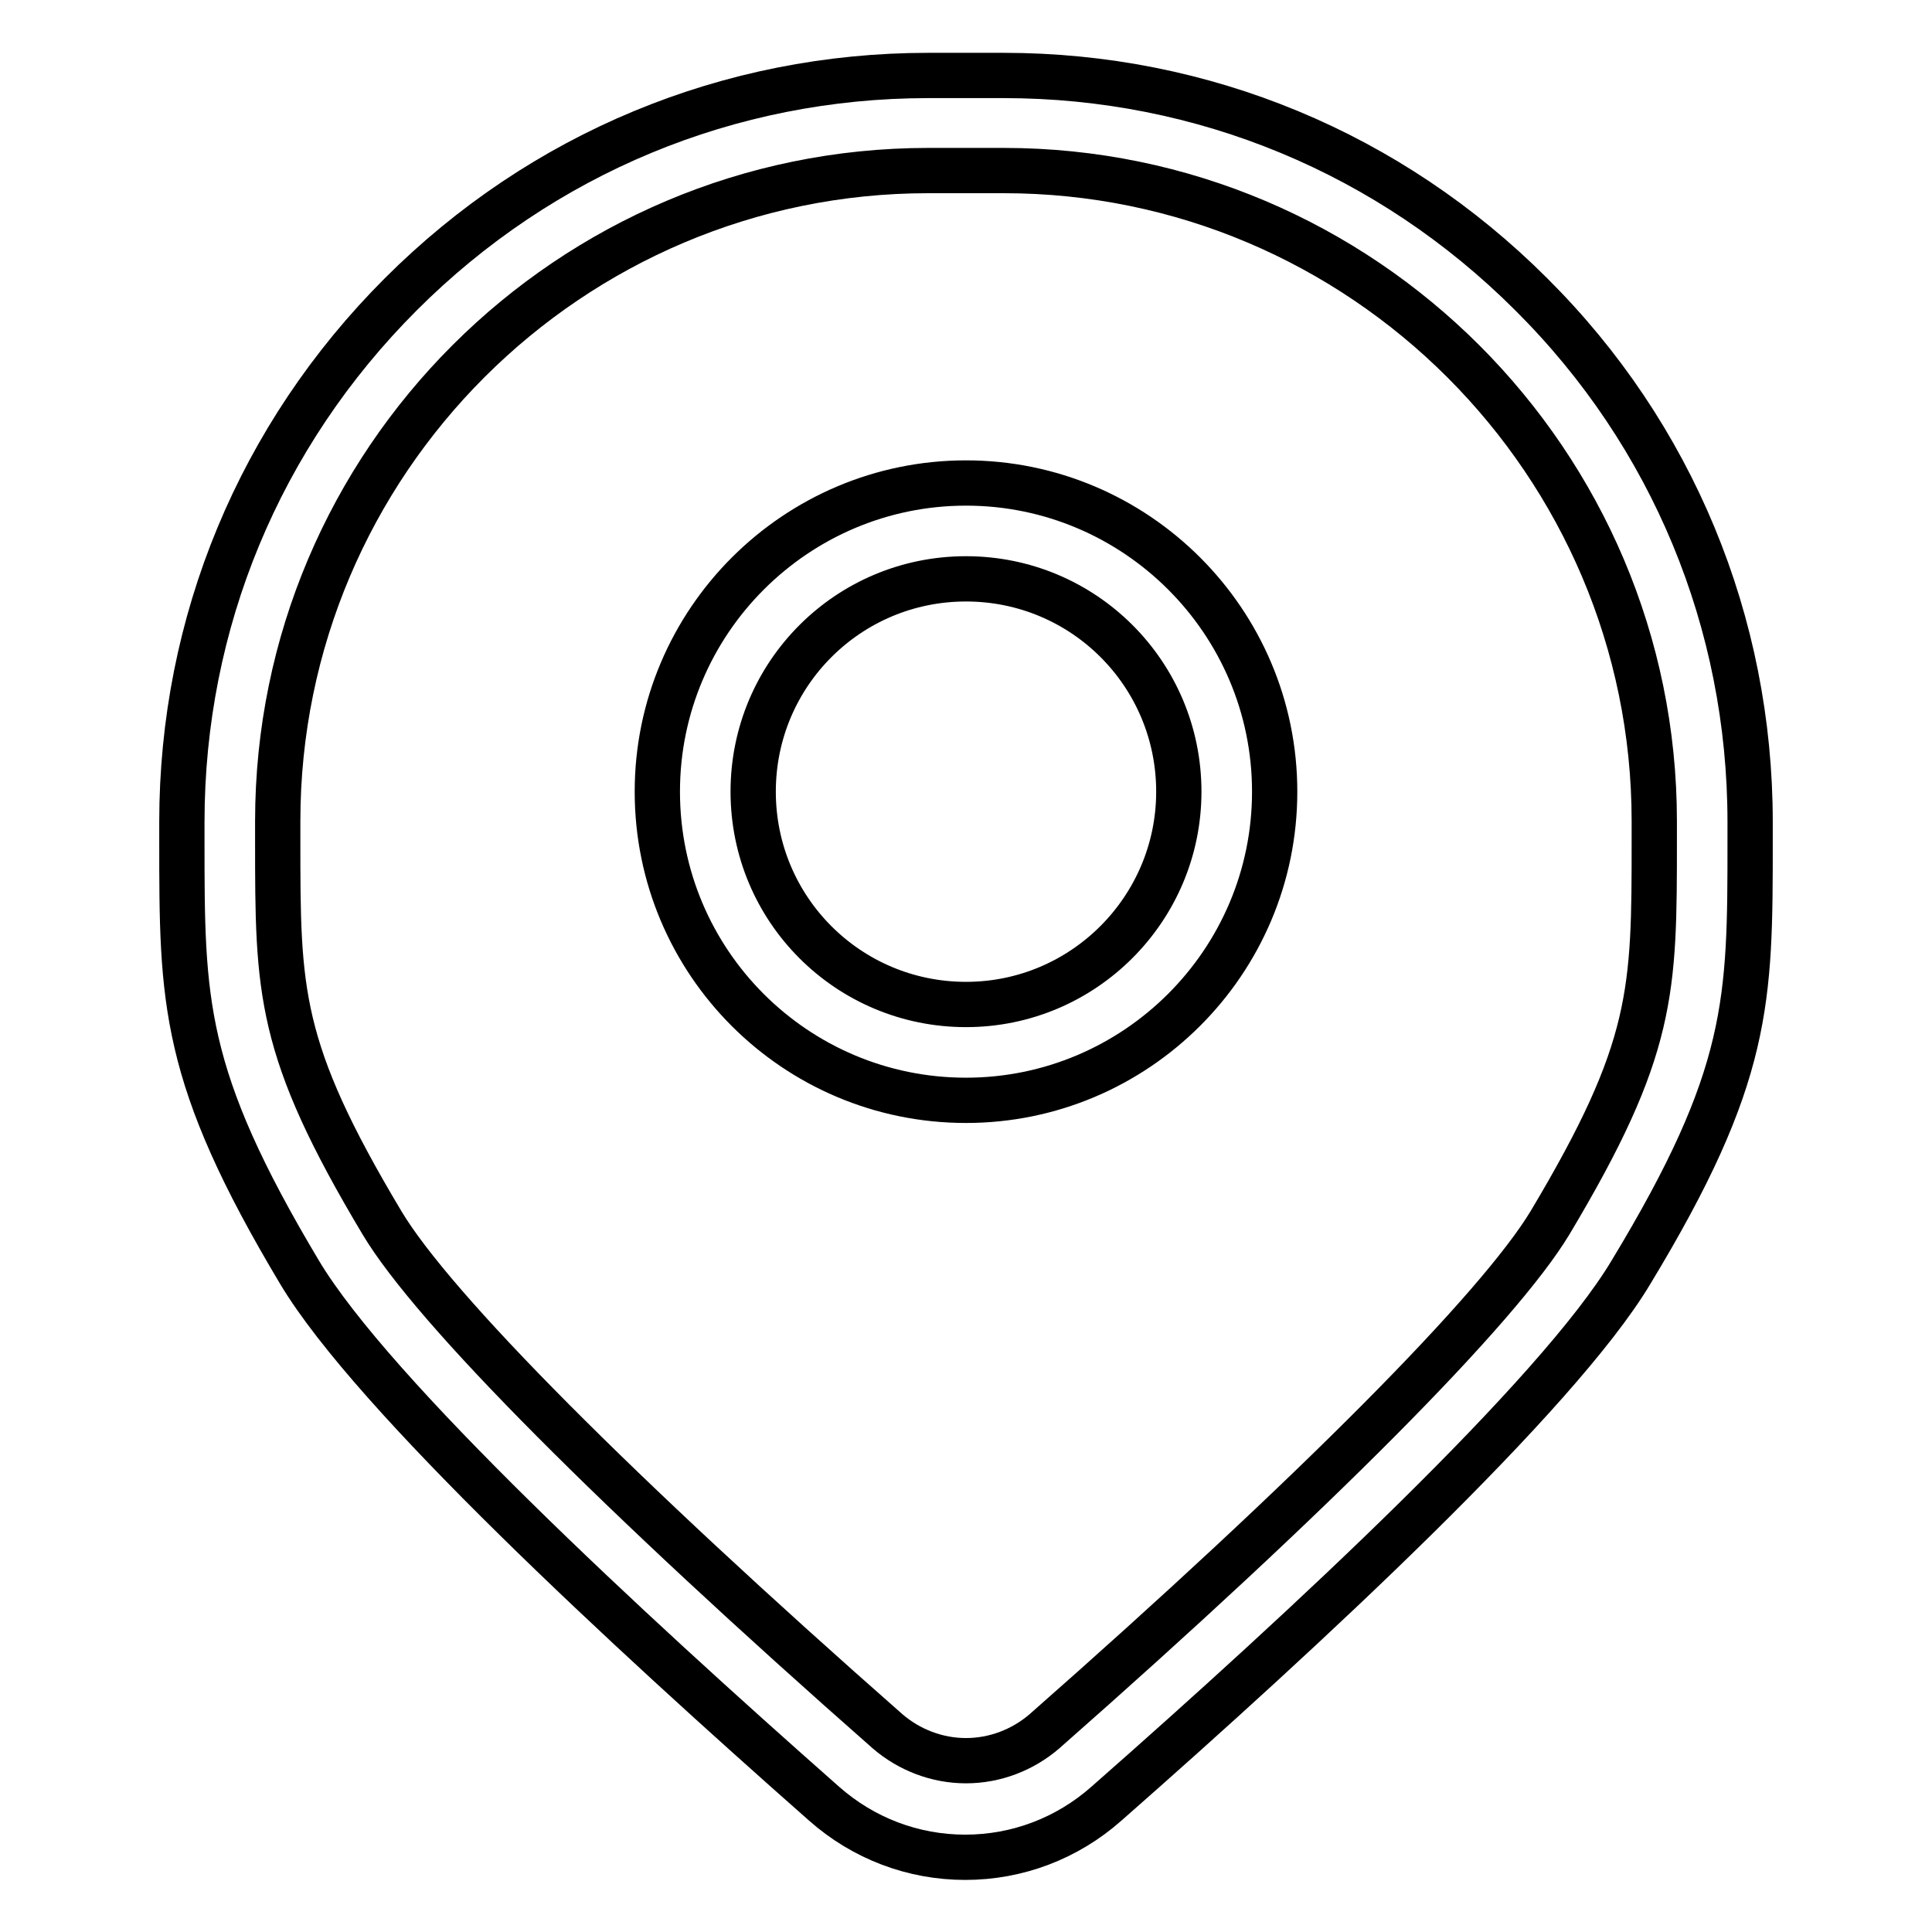
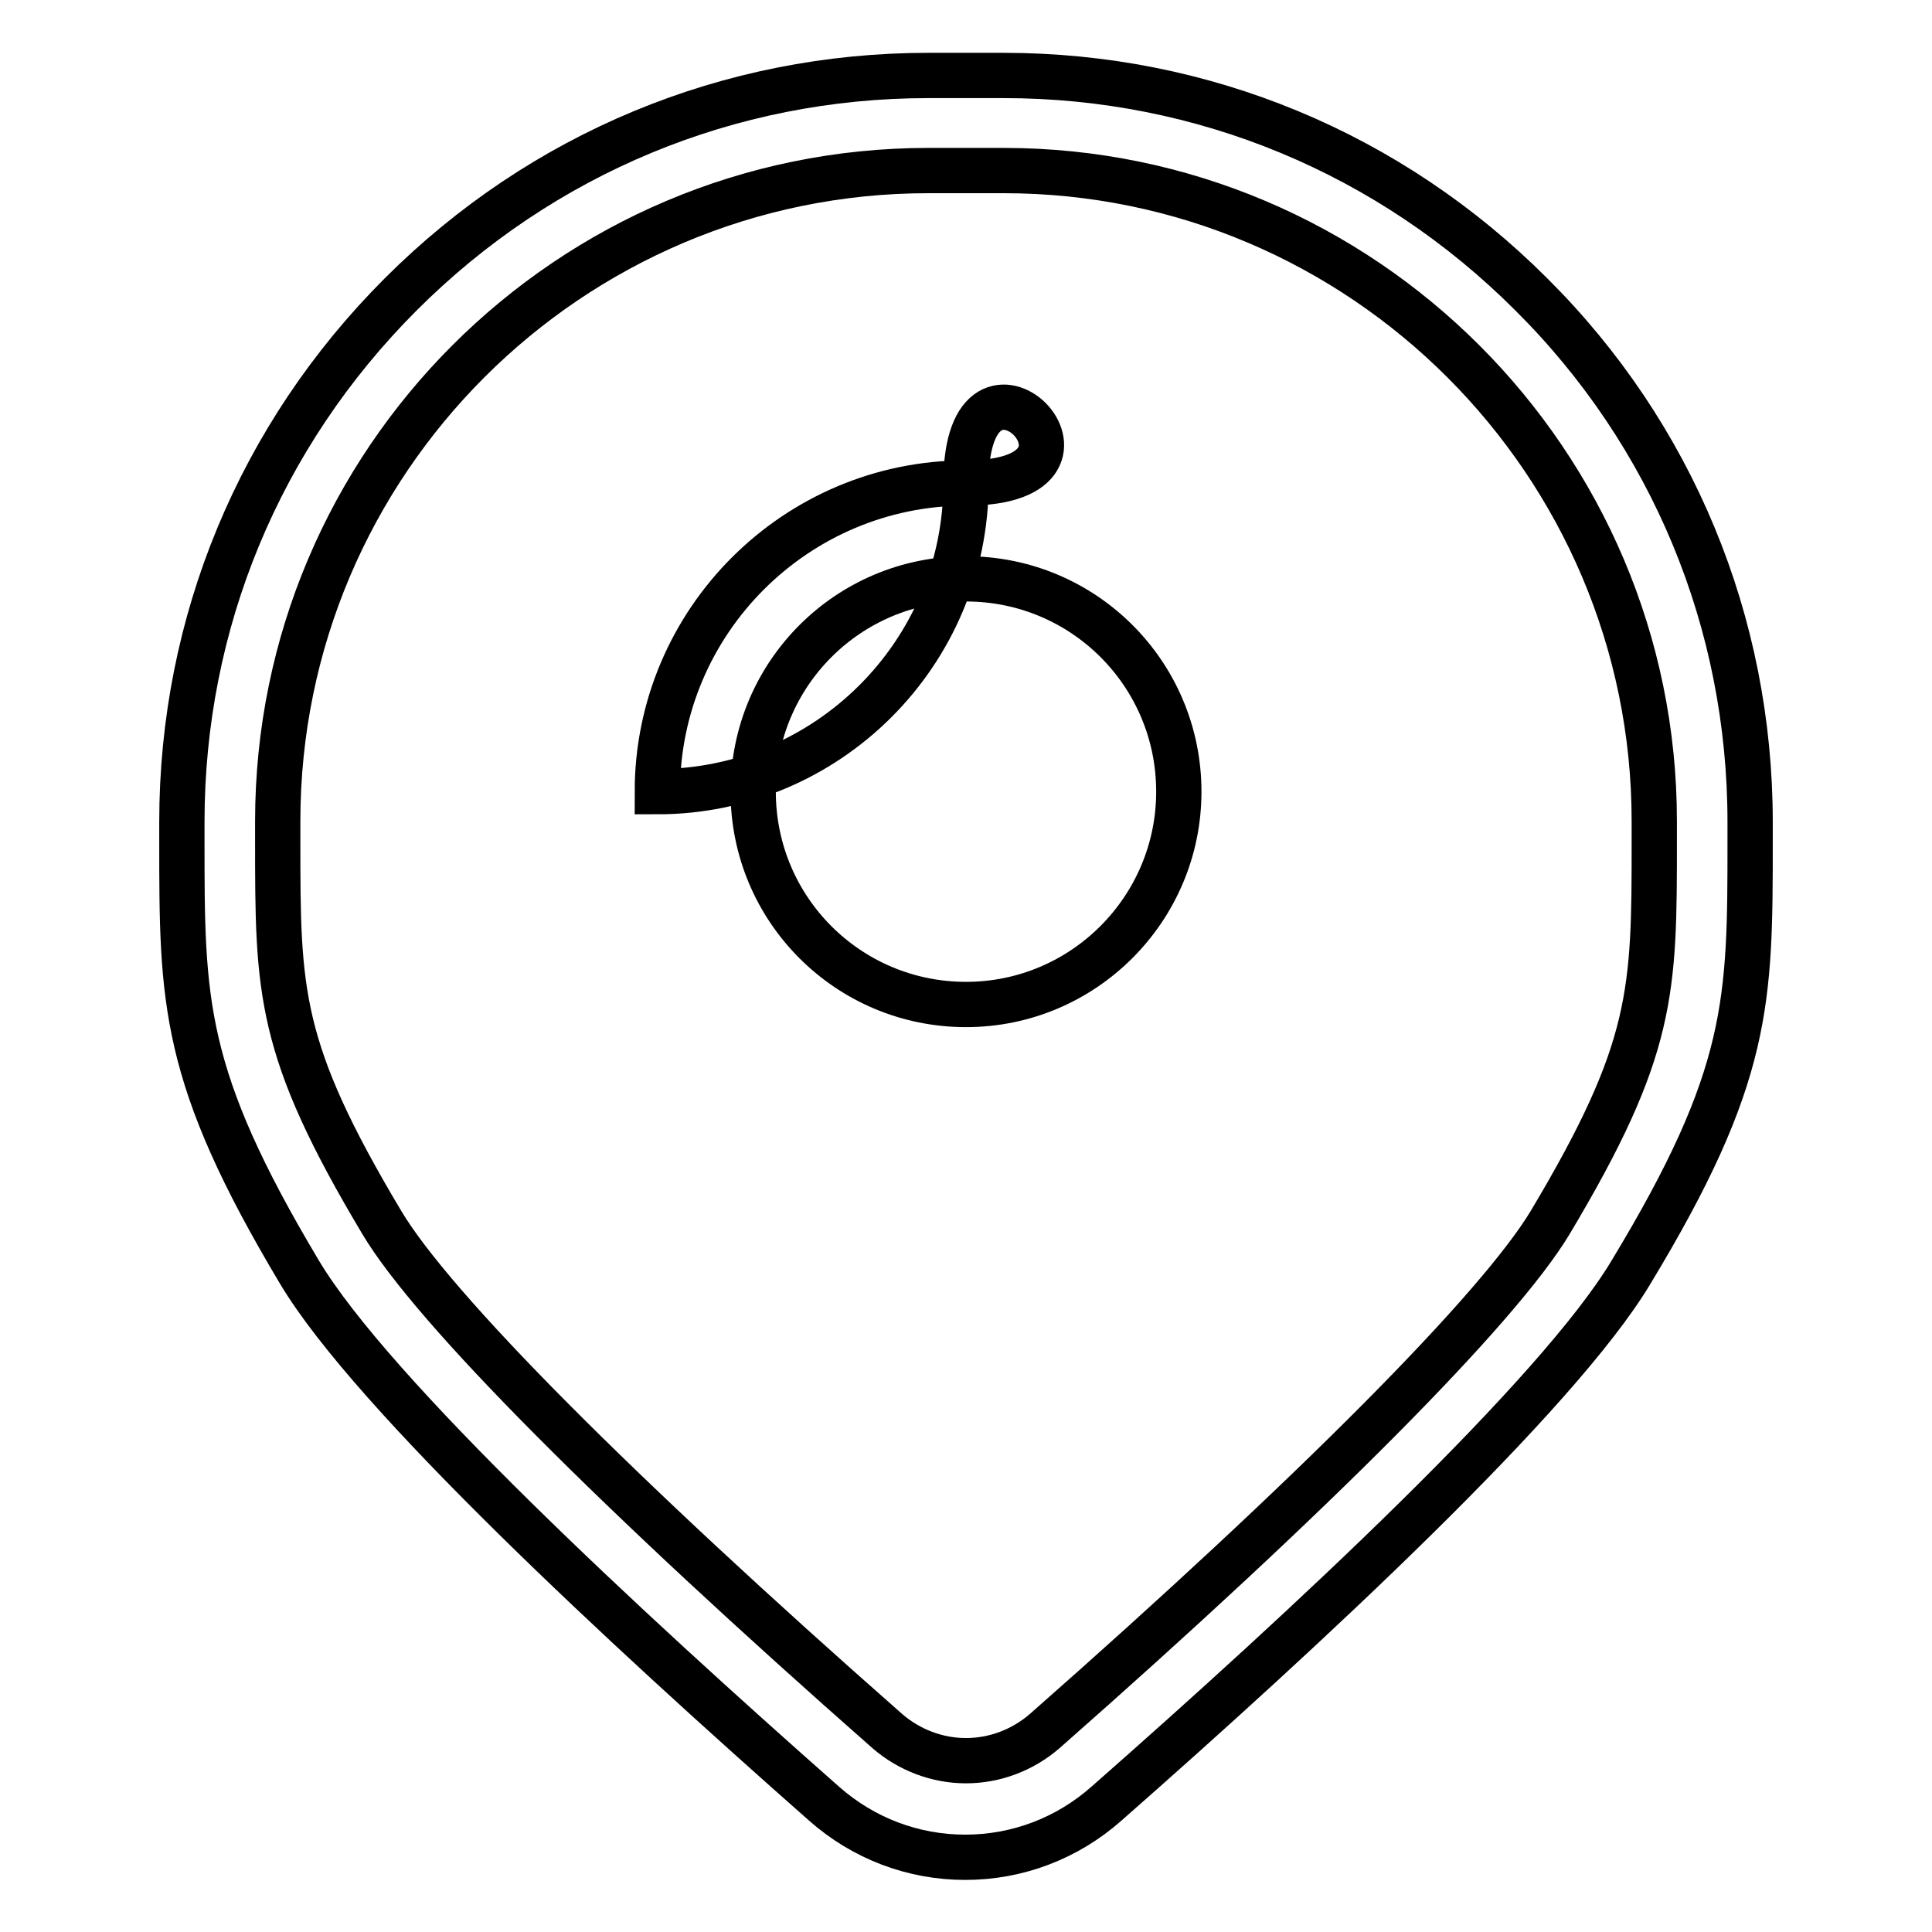
<svg xmlns="http://www.w3.org/2000/svg" version="1.1" x="0px" y="0px" viewBox="0 0 256 256" enable-background="new 0 0 256 256" xml:space="preserve">
  <g>
-     <path stroke-width="6" fill-opacity="0" stroke="#000000" d="M231.9,111.4v-2.5c0-26.4-10.3-51.3-29-69.9c-18.7-18.7-43.5-29-69.9-29h-10c-26.4,0-51.2,10.3-69.9,29 c-18.7,18.7-29,43.5-29,69.9v2.5c0,21.3,0,31.1,15.6,57.2c9.7,16.2,43.2,47.2,69.5,70.4c5.2,4.6,11.8,7.1,18.7,7.1 s13.5-2.5,18.7-7.1c26.4-23.2,59.8-54.2,69.5-70.4C231.9,142.5,231.9,132.7,231.9,111.4L231.9,111.4z M205.4,162 c-6.8,11.3-31.2,35.9-67,67.4c-2.9,2.5-6.6,3.9-10.4,3.9s-7.5-1.4-10.4-3.9c-35.8-31.5-60.2-56-67-67.4 c-13.8-23.1-13.8-30.6-13.8-50.7v-2.5c0-47.6,38.7-86.2,86.2-86.2h10c47.5,0,86.2,38.7,86.2,86.2v2.5 C219.2,131.4,219.2,138.9,205.4,162z M128,64c-22.5,0-40.9,18.3-40.9,40.9s18.3,40.9,40.9,40.9c22.5,0,40.9-18.3,40.9-40.9 S150.5,64,128,64z M128,133.1c-15.6,0-28.2-12.6-28.2-28.2c0-15.6,12.6-28.2,28.2-28.2c15.6,0,28.2,12.6,28.2,28.2 C156.2,120.4,143.6,133.1,128,133.1z" />
+     <path stroke-width="6" fill-opacity="0" stroke="#000000" d="M231.9,111.4v-2.5c0-26.4-10.3-51.3-29-69.9c-18.7-18.7-43.5-29-69.9-29h-10c-26.4,0-51.2,10.3-69.9,29 c-18.7,18.7-29,43.5-29,69.9v2.5c0,21.3,0,31.1,15.6,57.2c9.7,16.2,43.2,47.2,69.5,70.4c5.2,4.6,11.8,7.1,18.7,7.1 s13.5-2.5,18.7-7.1c26.4-23.2,59.8-54.2,69.5-70.4C231.9,142.5,231.9,132.7,231.9,111.4L231.9,111.4z M205.4,162 c-6.8,11.3-31.2,35.9-67,67.4c-2.9,2.5-6.6,3.9-10.4,3.9s-7.5-1.4-10.4-3.9c-35.8-31.5-60.2-56-67-67.4 c-13.8-23.1-13.8-30.6-13.8-50.7v-2.5c0-47.6,38.7-86.2,86.2-86.2h10c47.5,0,86.2,38.7,86.2,86.2v2.5 C219.2,131.4,219.2,138.9,205.4,162z M128,64c-22.5,0-40.9,18.3-40.9,40.9c22.5,0,40.9-18.3,40.9-40.9 S150.5,64,128,64z M128,133.1c-15.6,0-28.2-12.6-28.2-28.2c0-15.6,12.6-28.2,28.2-28.2c15.6,0,28.2,12.6,28.2,28.2 C156.2,120.4,143.6,133.1,128,133.1z" />
  </g>
</svg>